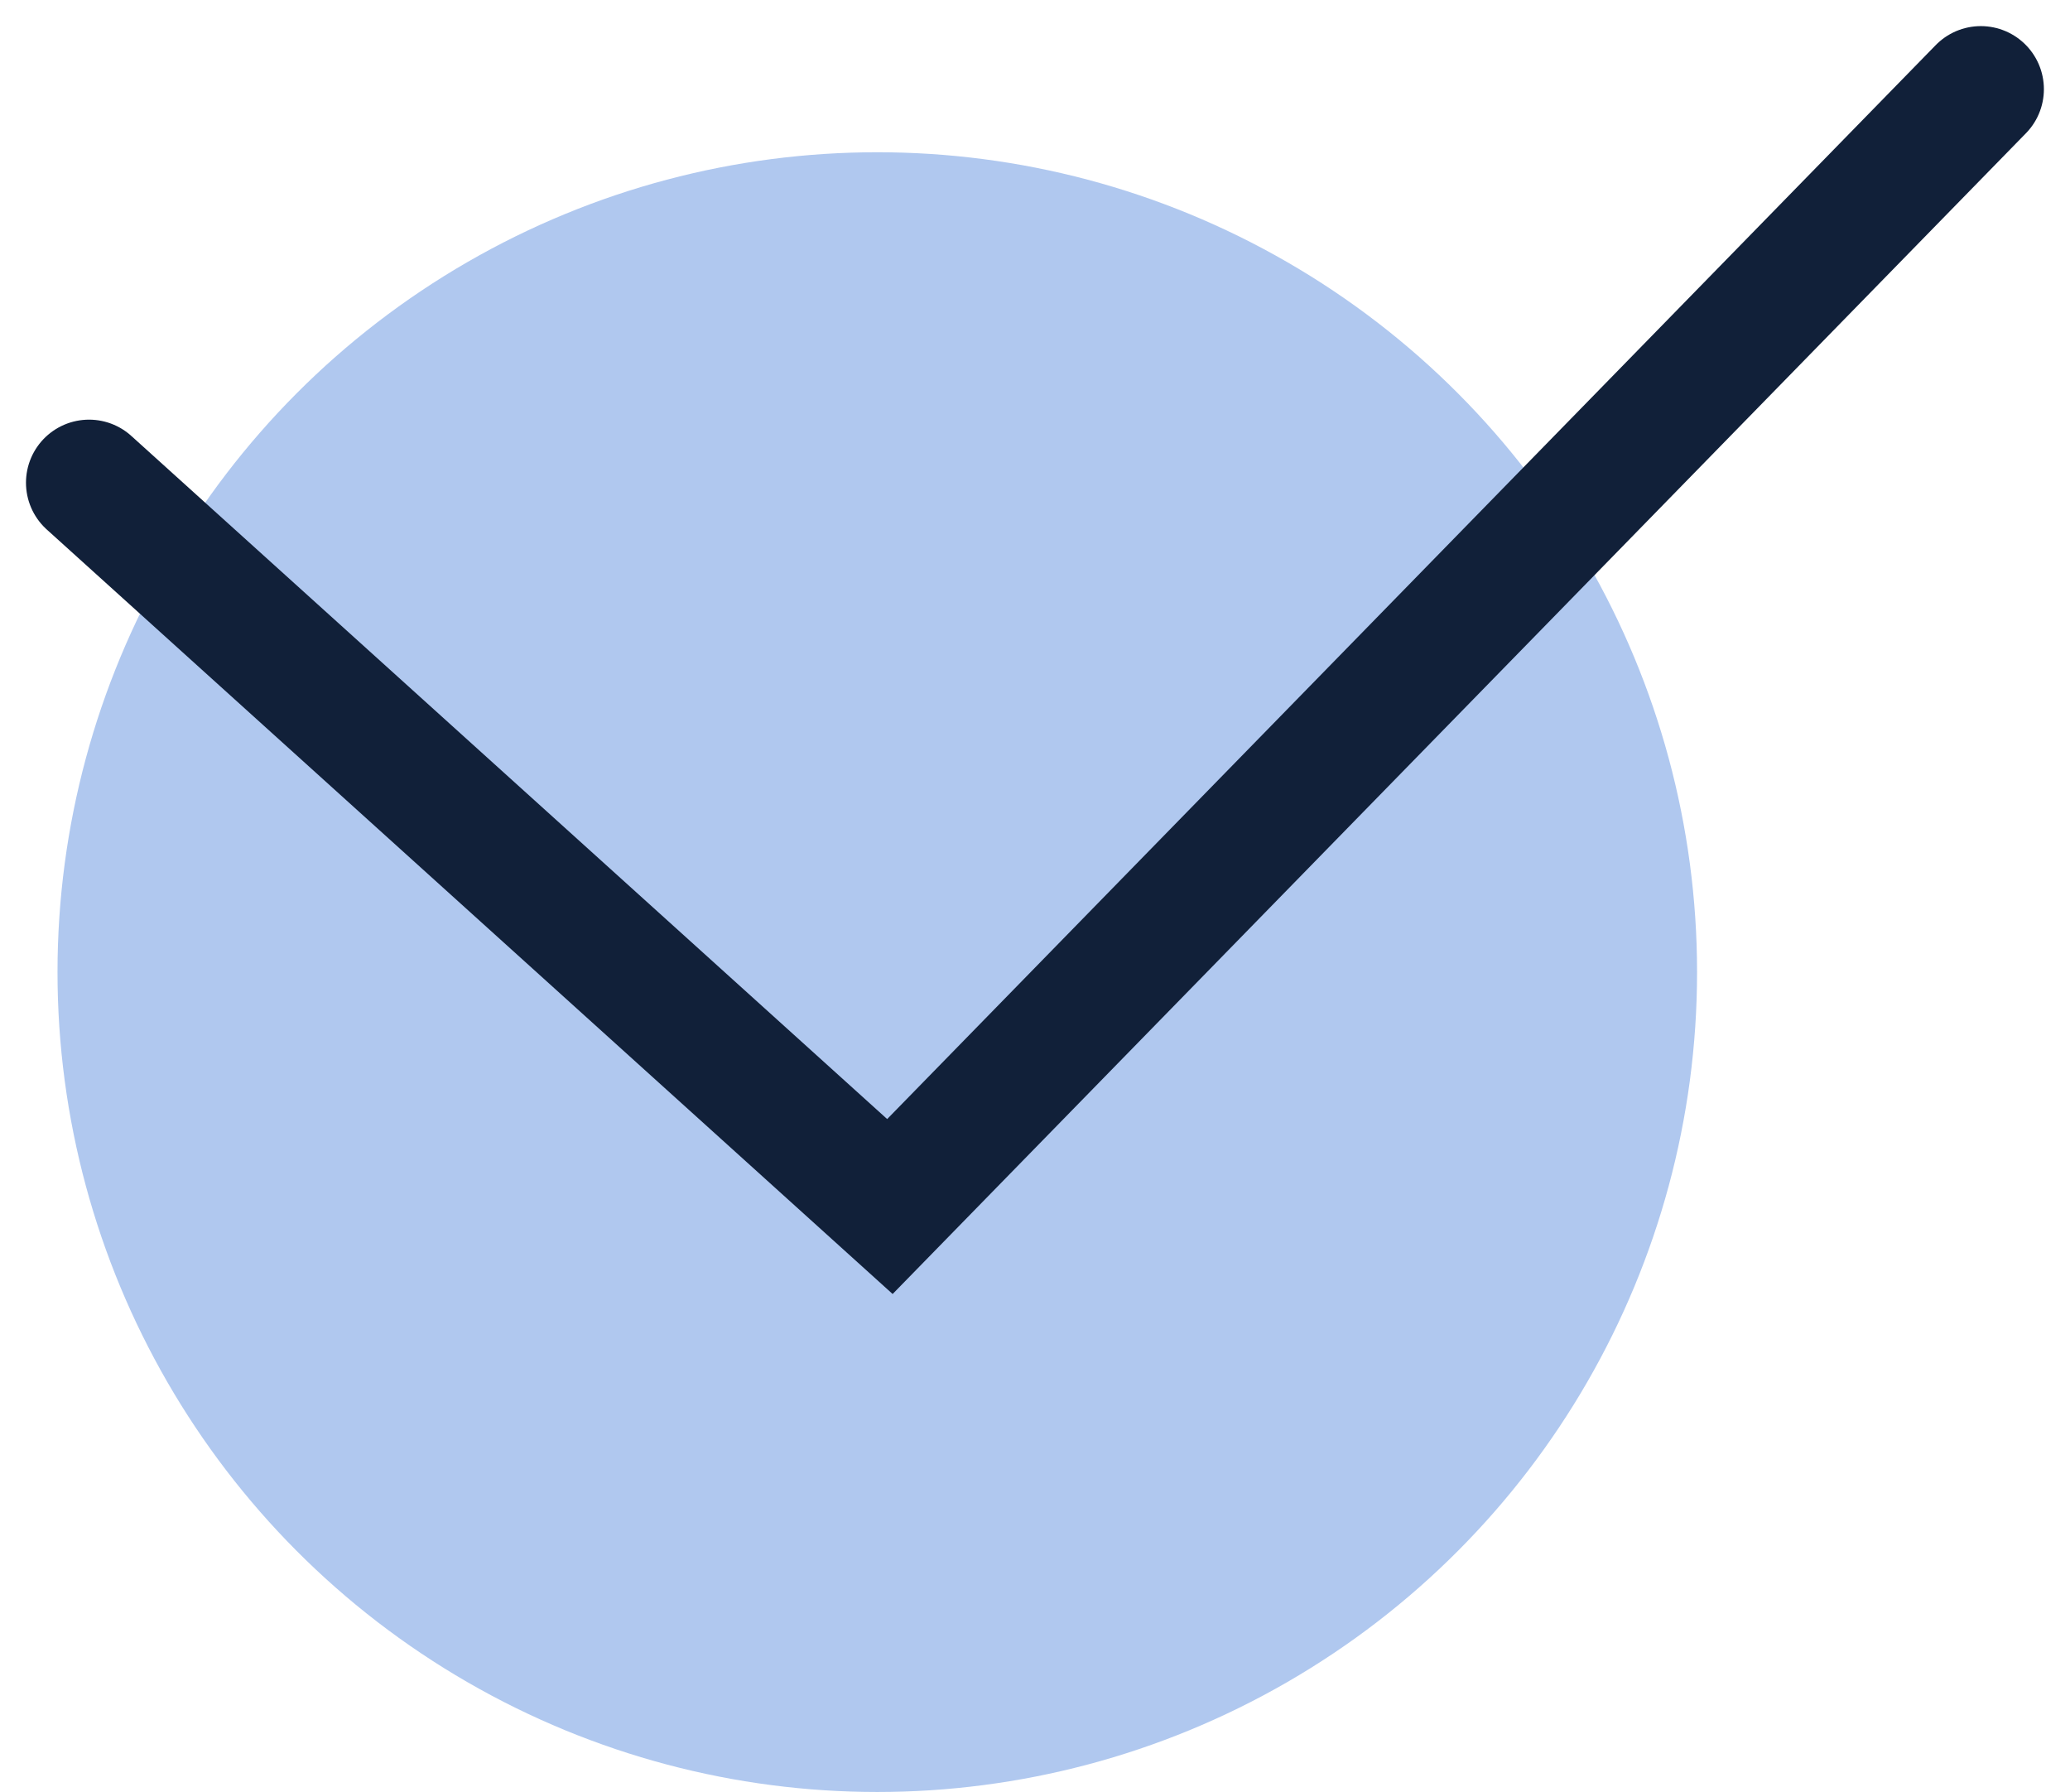
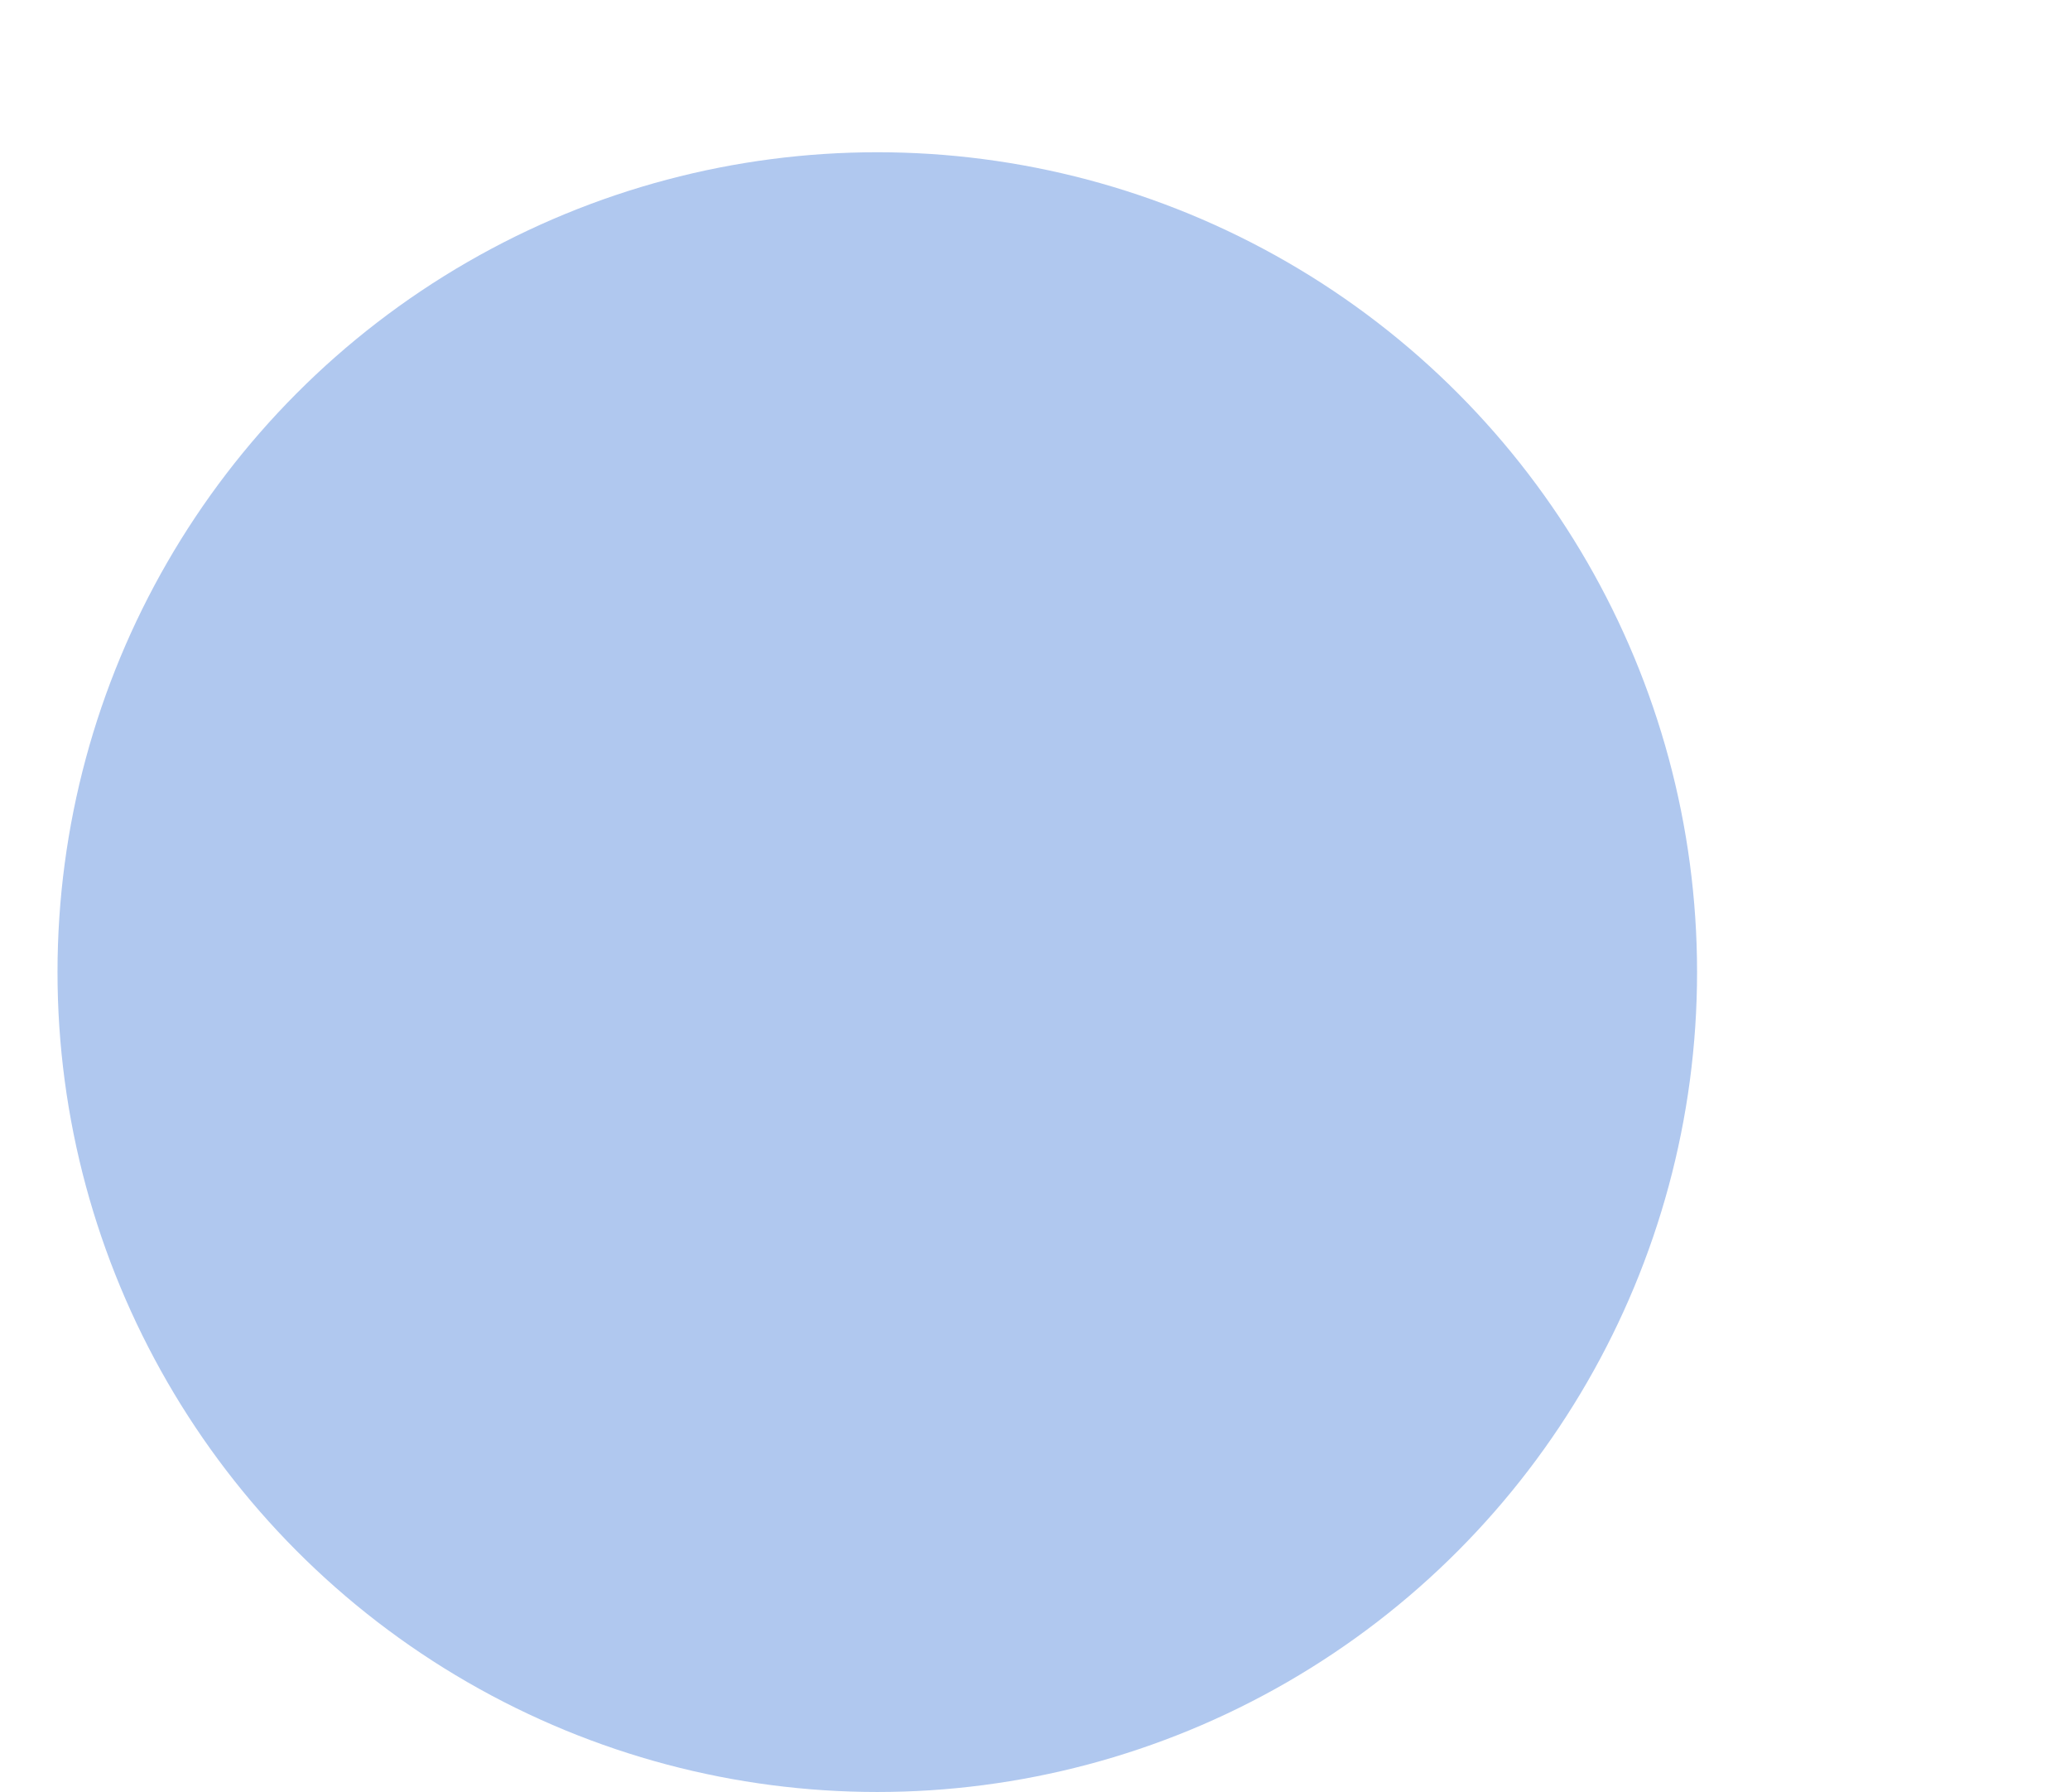
<svg xmlns="http://www.w3.org/2000/svg" width="32.826" height="28.414" viewBox="0 0 32.826 28.414">
  <g transform="translate(.912 1.414)">
    <circle cx="13" cy="13" r="13" fill="#b0c8ef" transform="translate(0 1)" />
    <g>
-       <path fill="none" stroke="#112039" stroke-linecap="round" stroke-width="2px" d="M-6837.816 6929.131l12.7 11.477 17.3-17.717" transform="translate(.5) translate(6837.816 -6922.891)" />
-     </g>
+       </g>
  </g>
</svg>